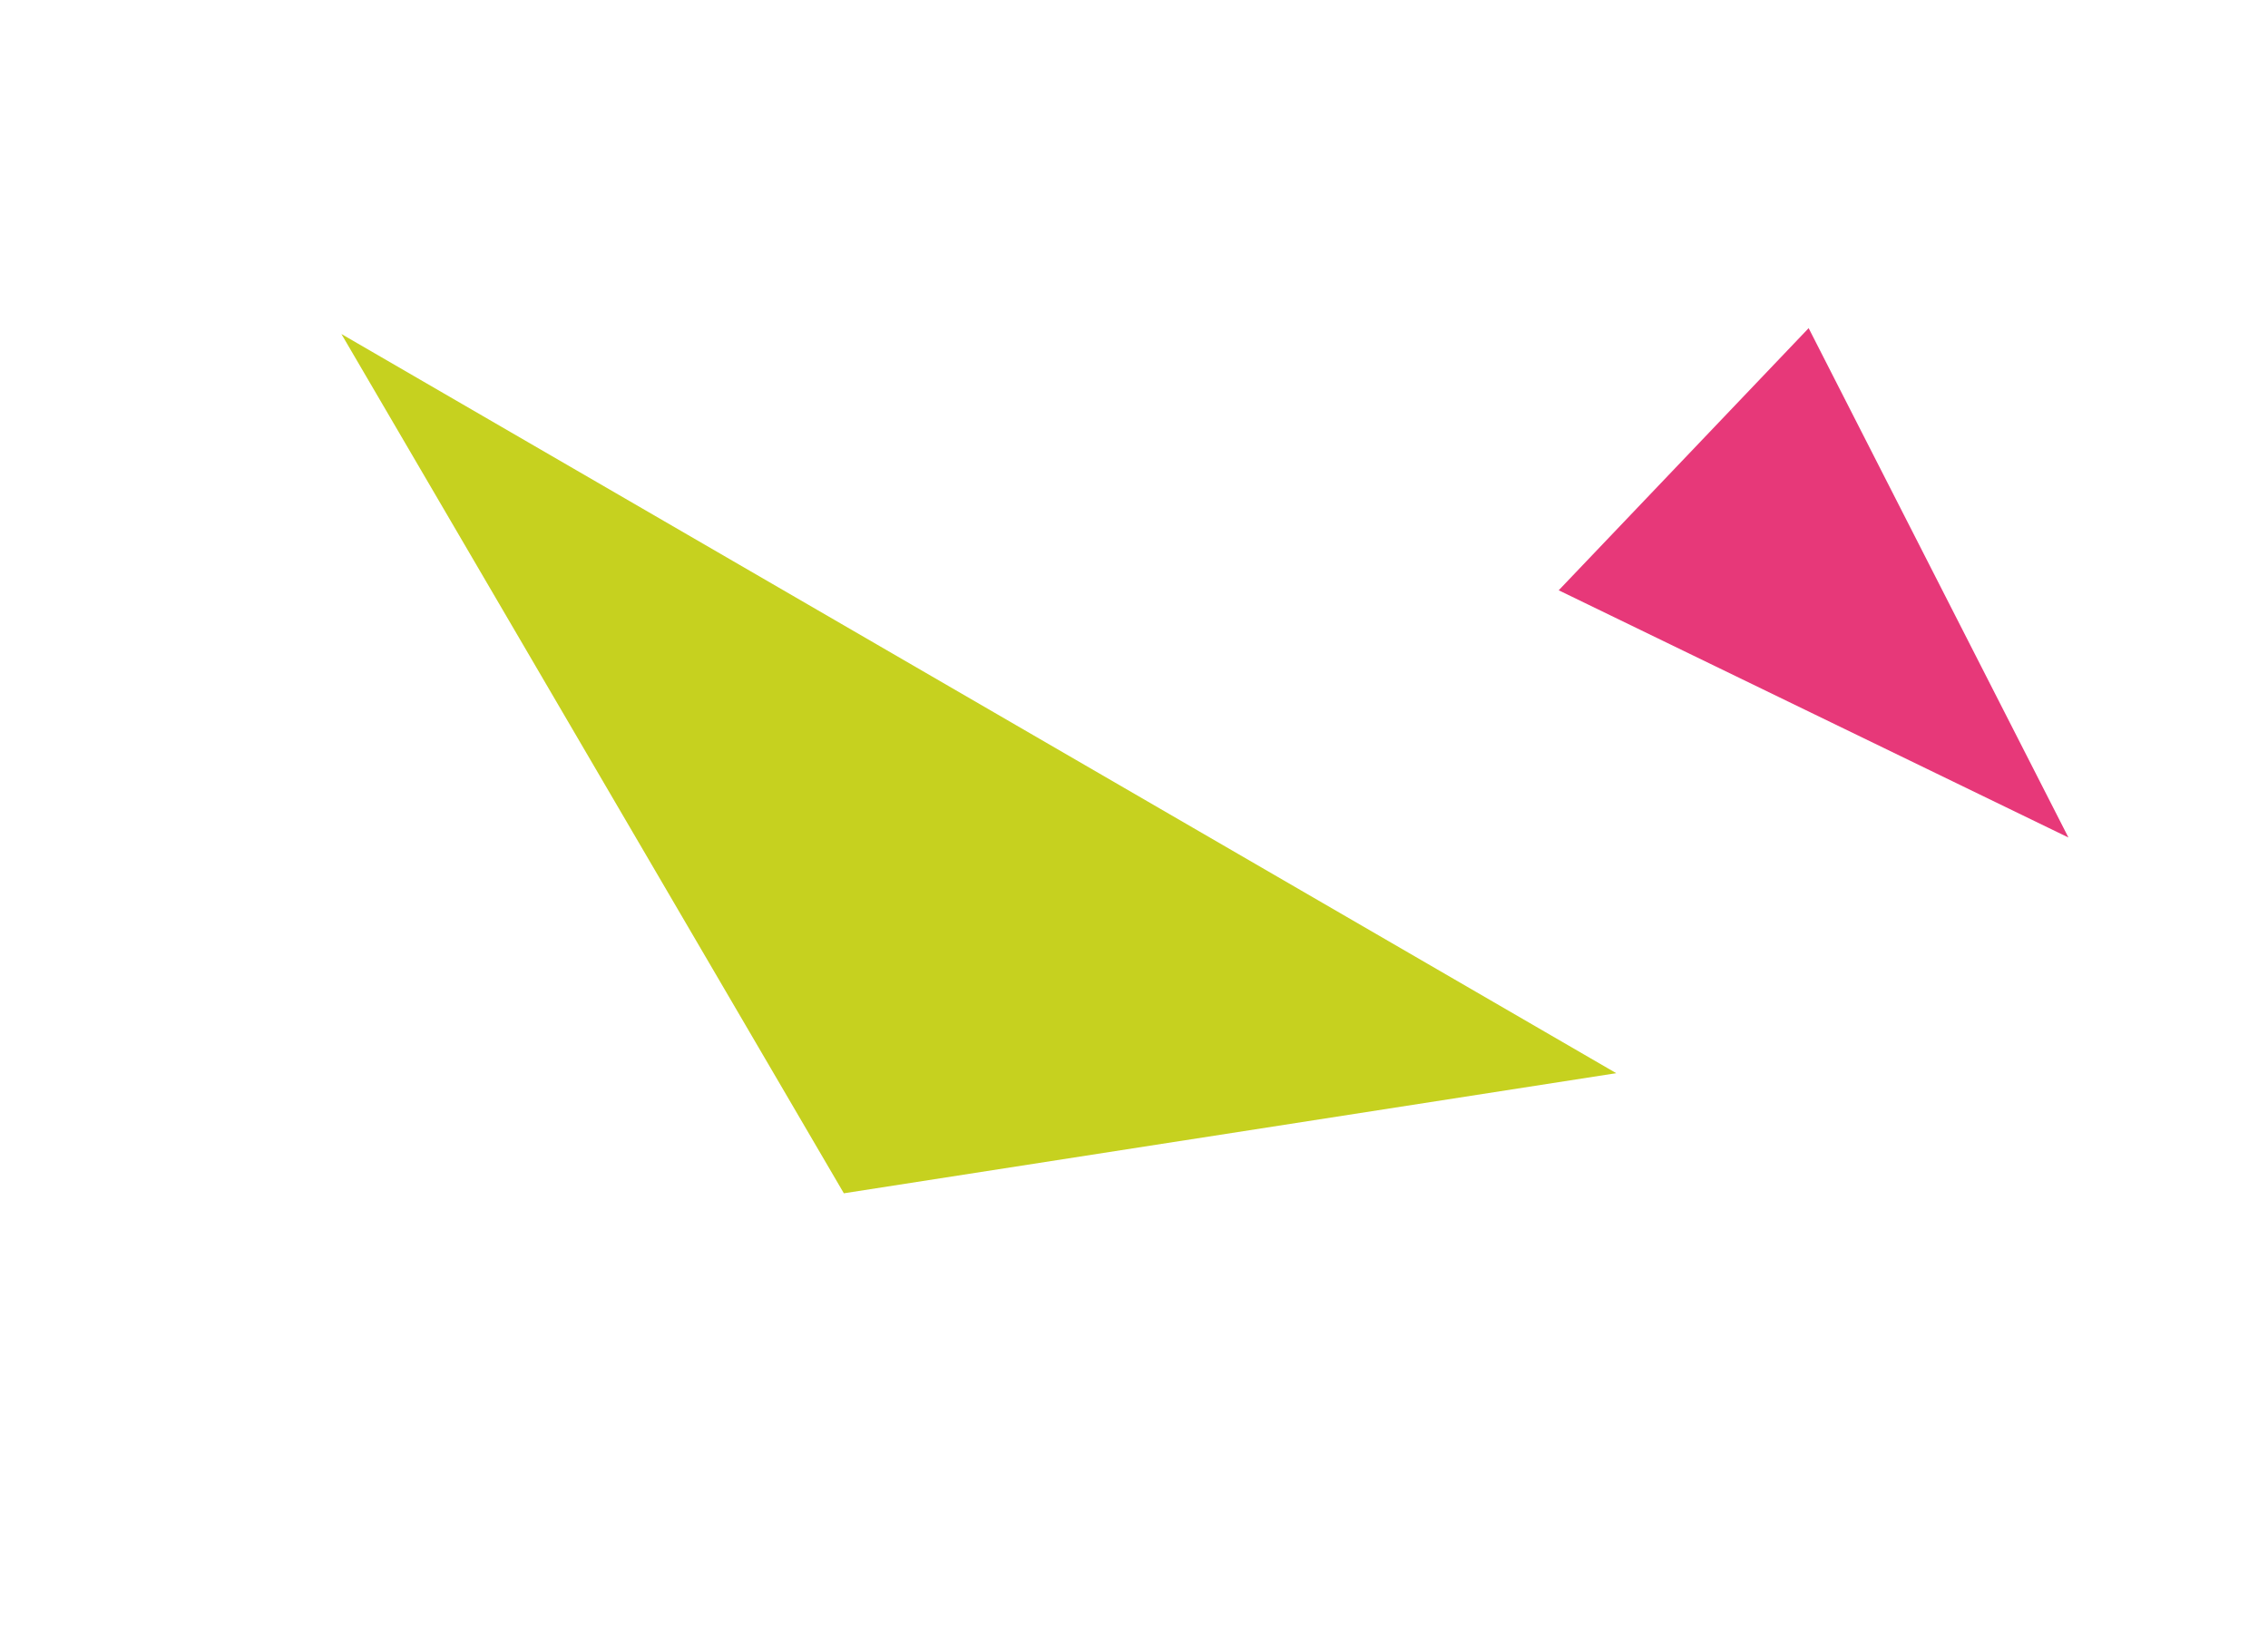
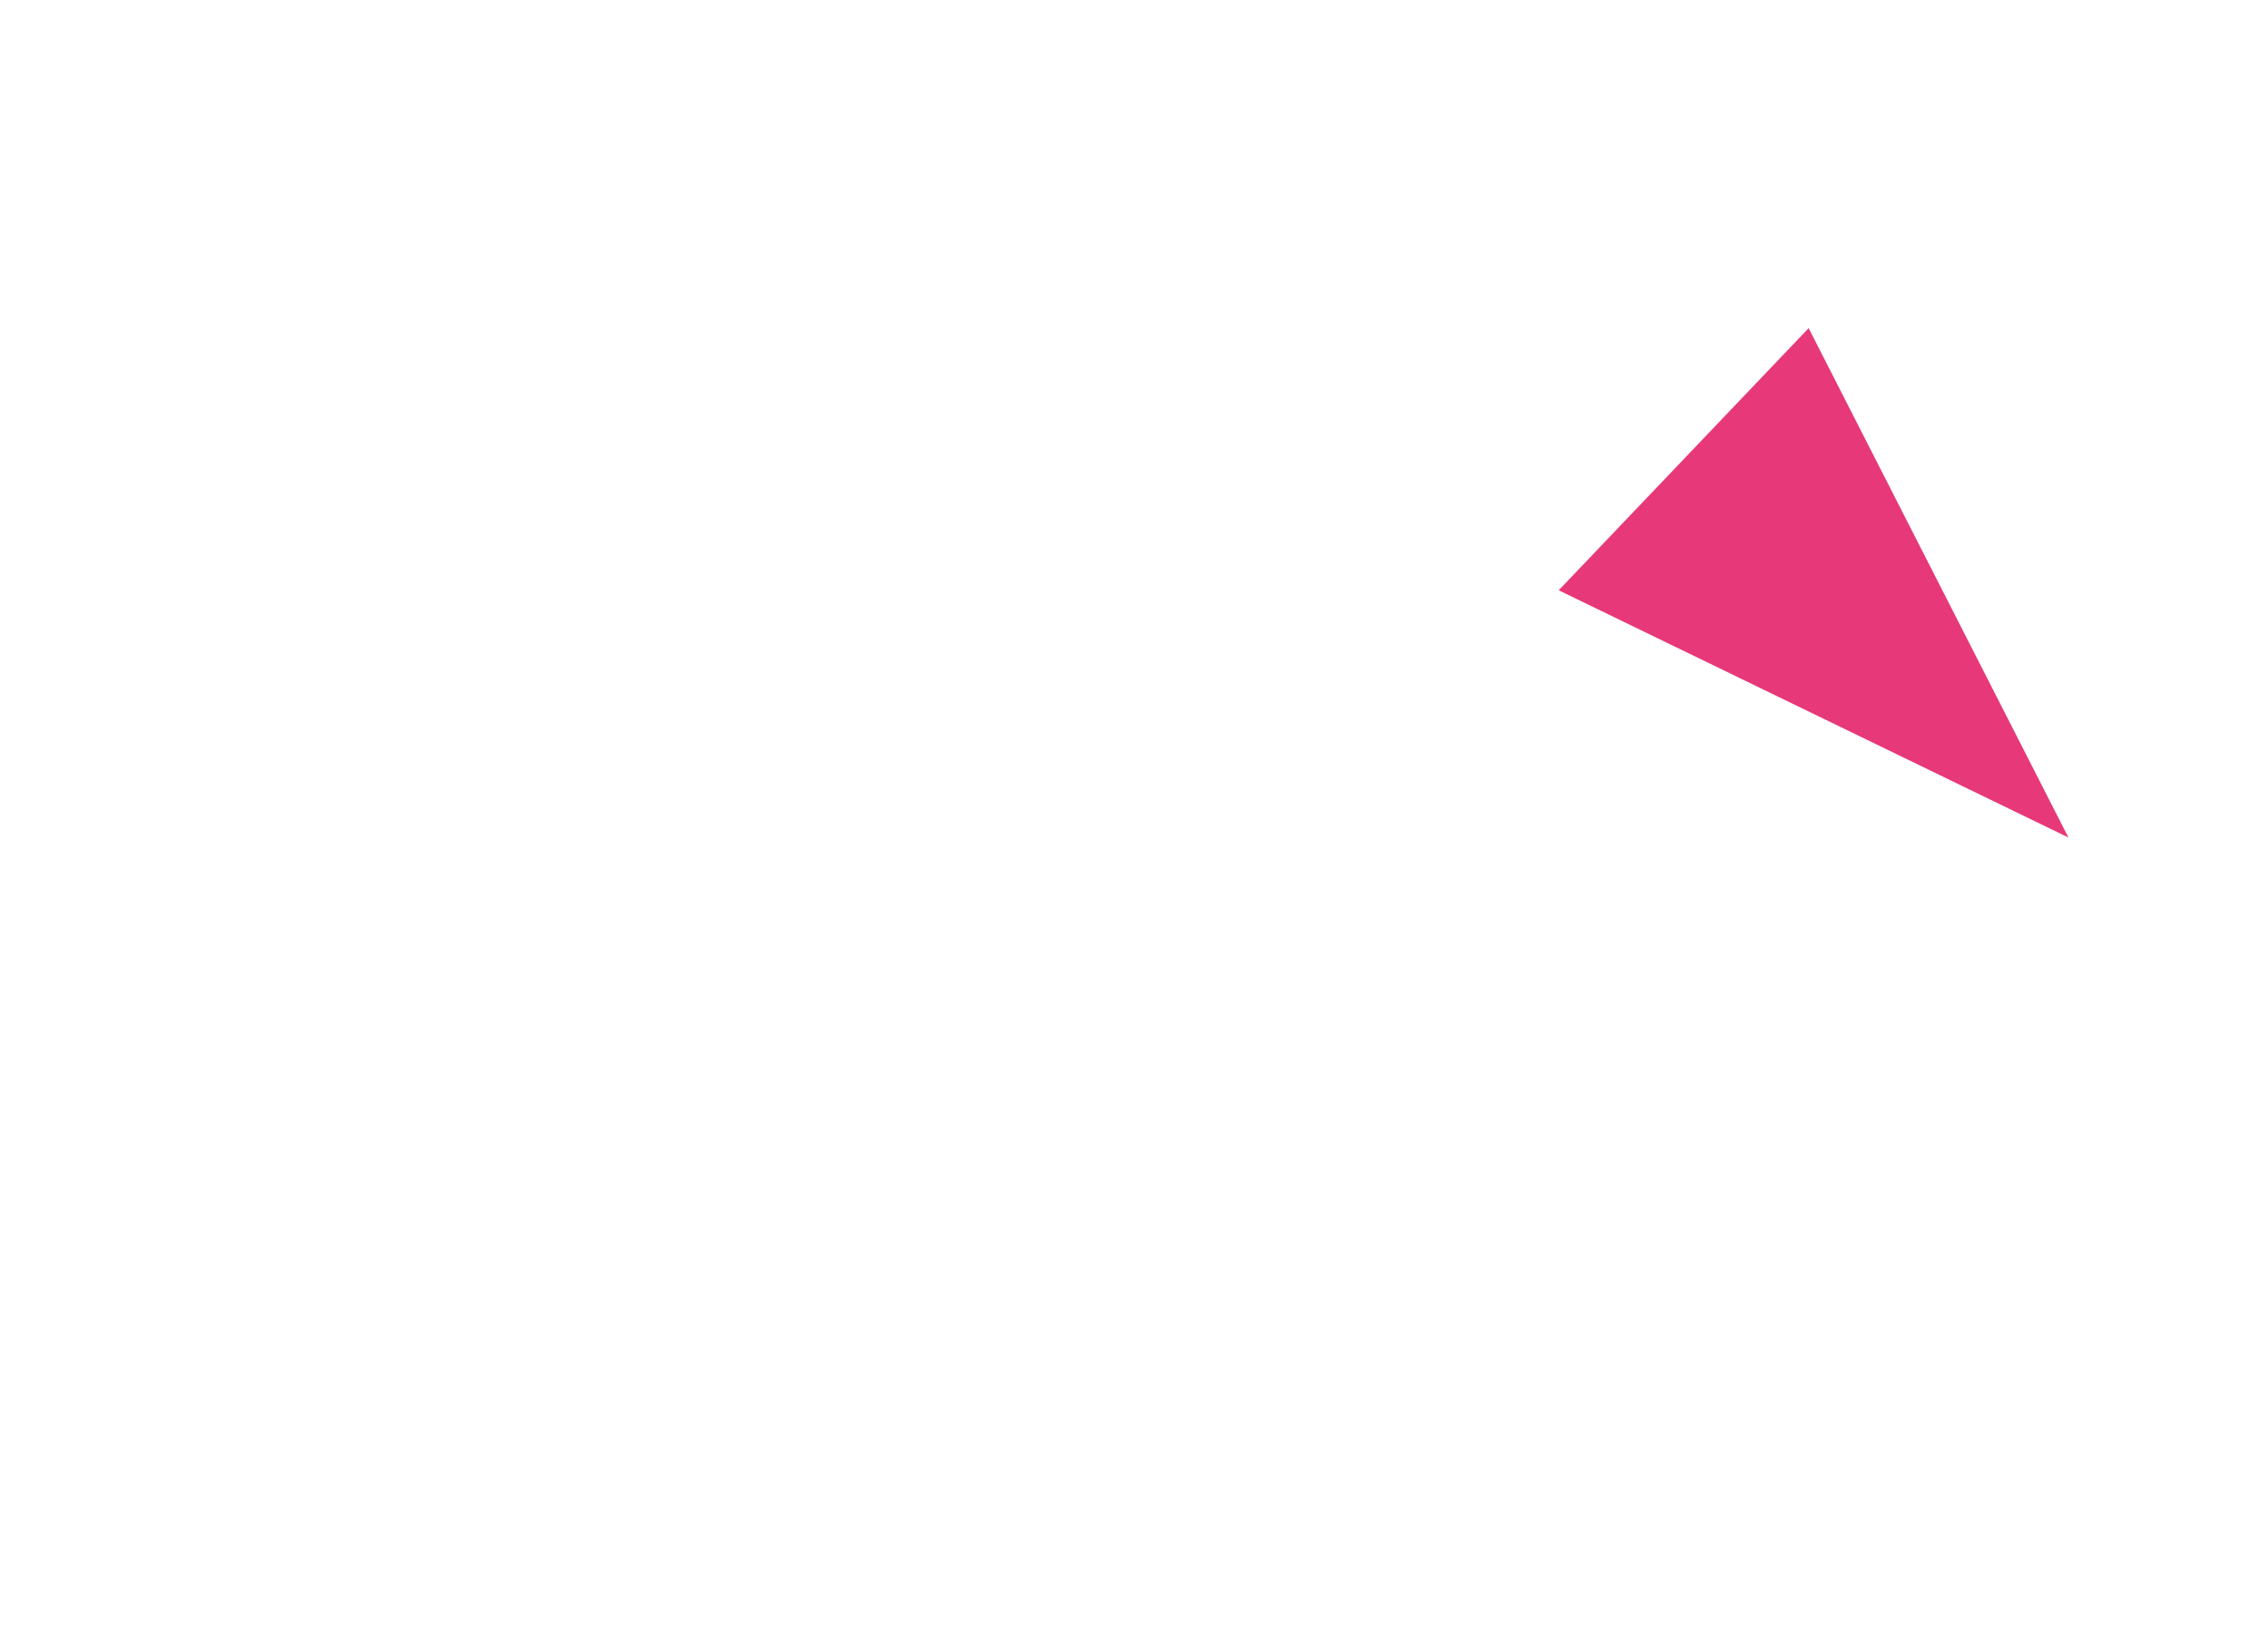
<svg xmlns="http://www.w3.org/2000/svg" width="112" height="81" viewBox="0 0 112 81" fill="none">
  <path d="M102.145 41.364L76.973 29.154L89.316 16.207L102.145 41.364Z" fill="#E73879" />
-   <path d="M41.672 58.936L16.859 16.496L79.816 53.004L41.672 58.936Z" fill="#C6D11F" />
</svg>